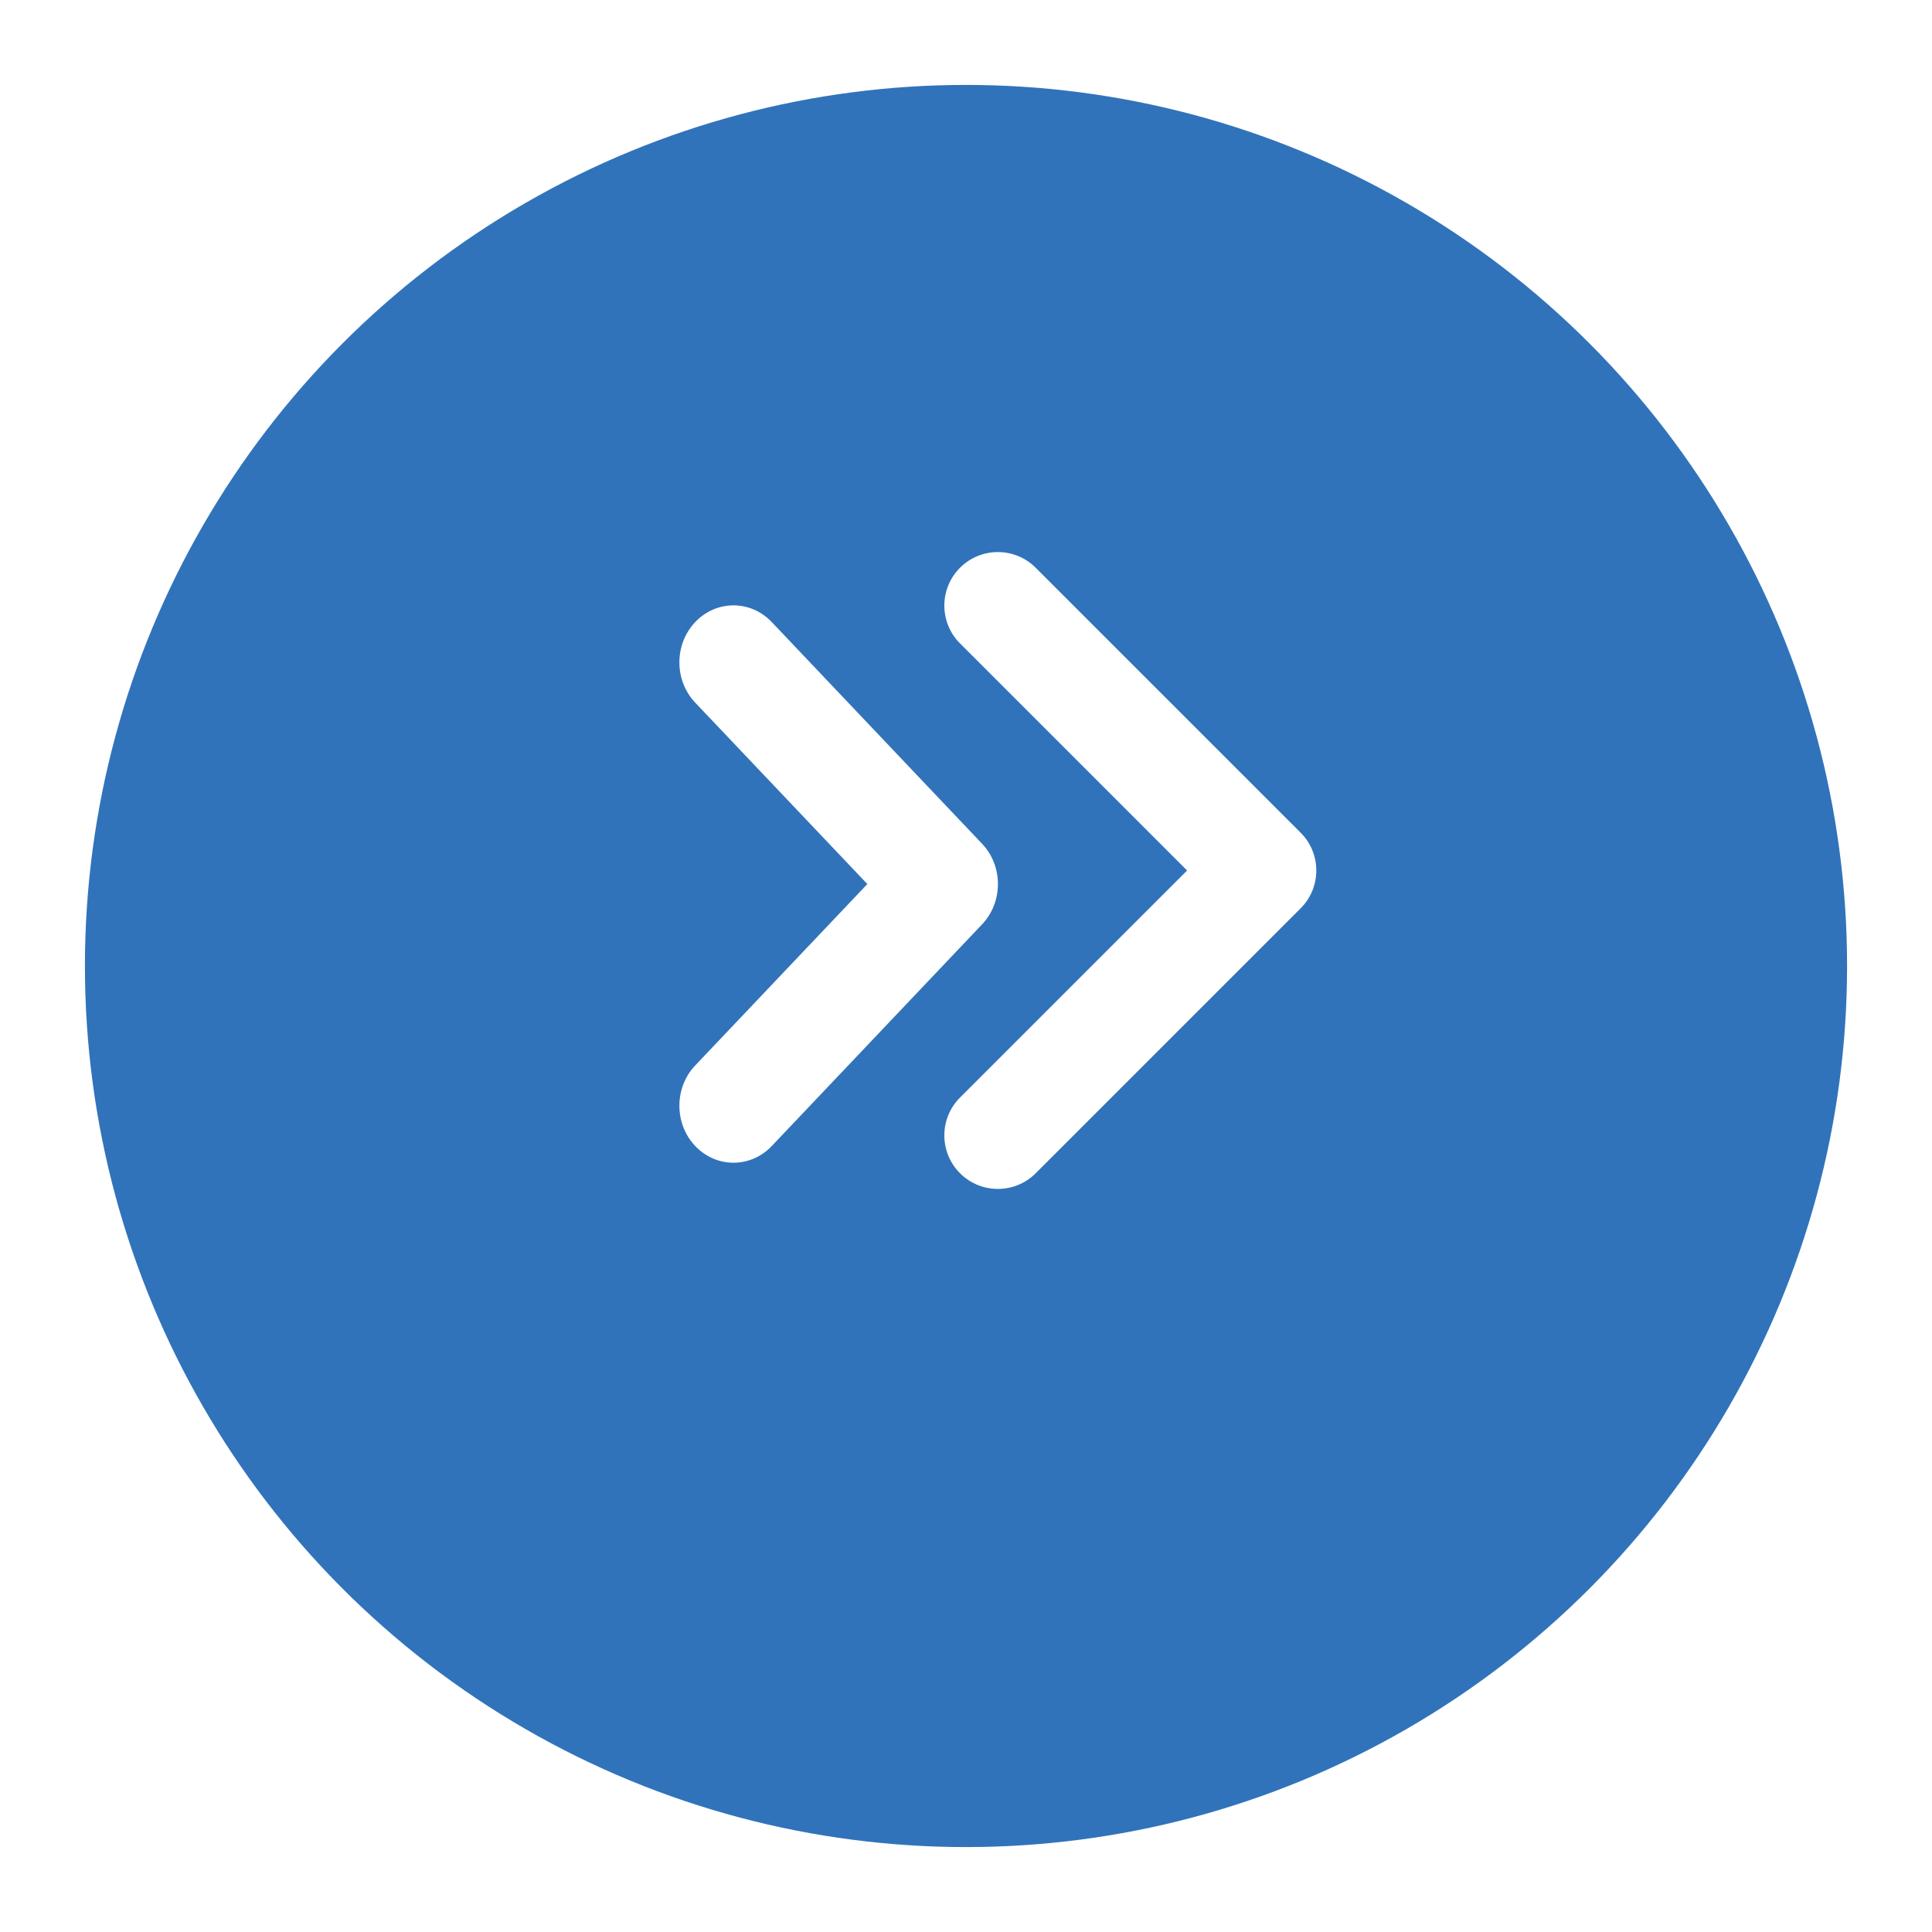
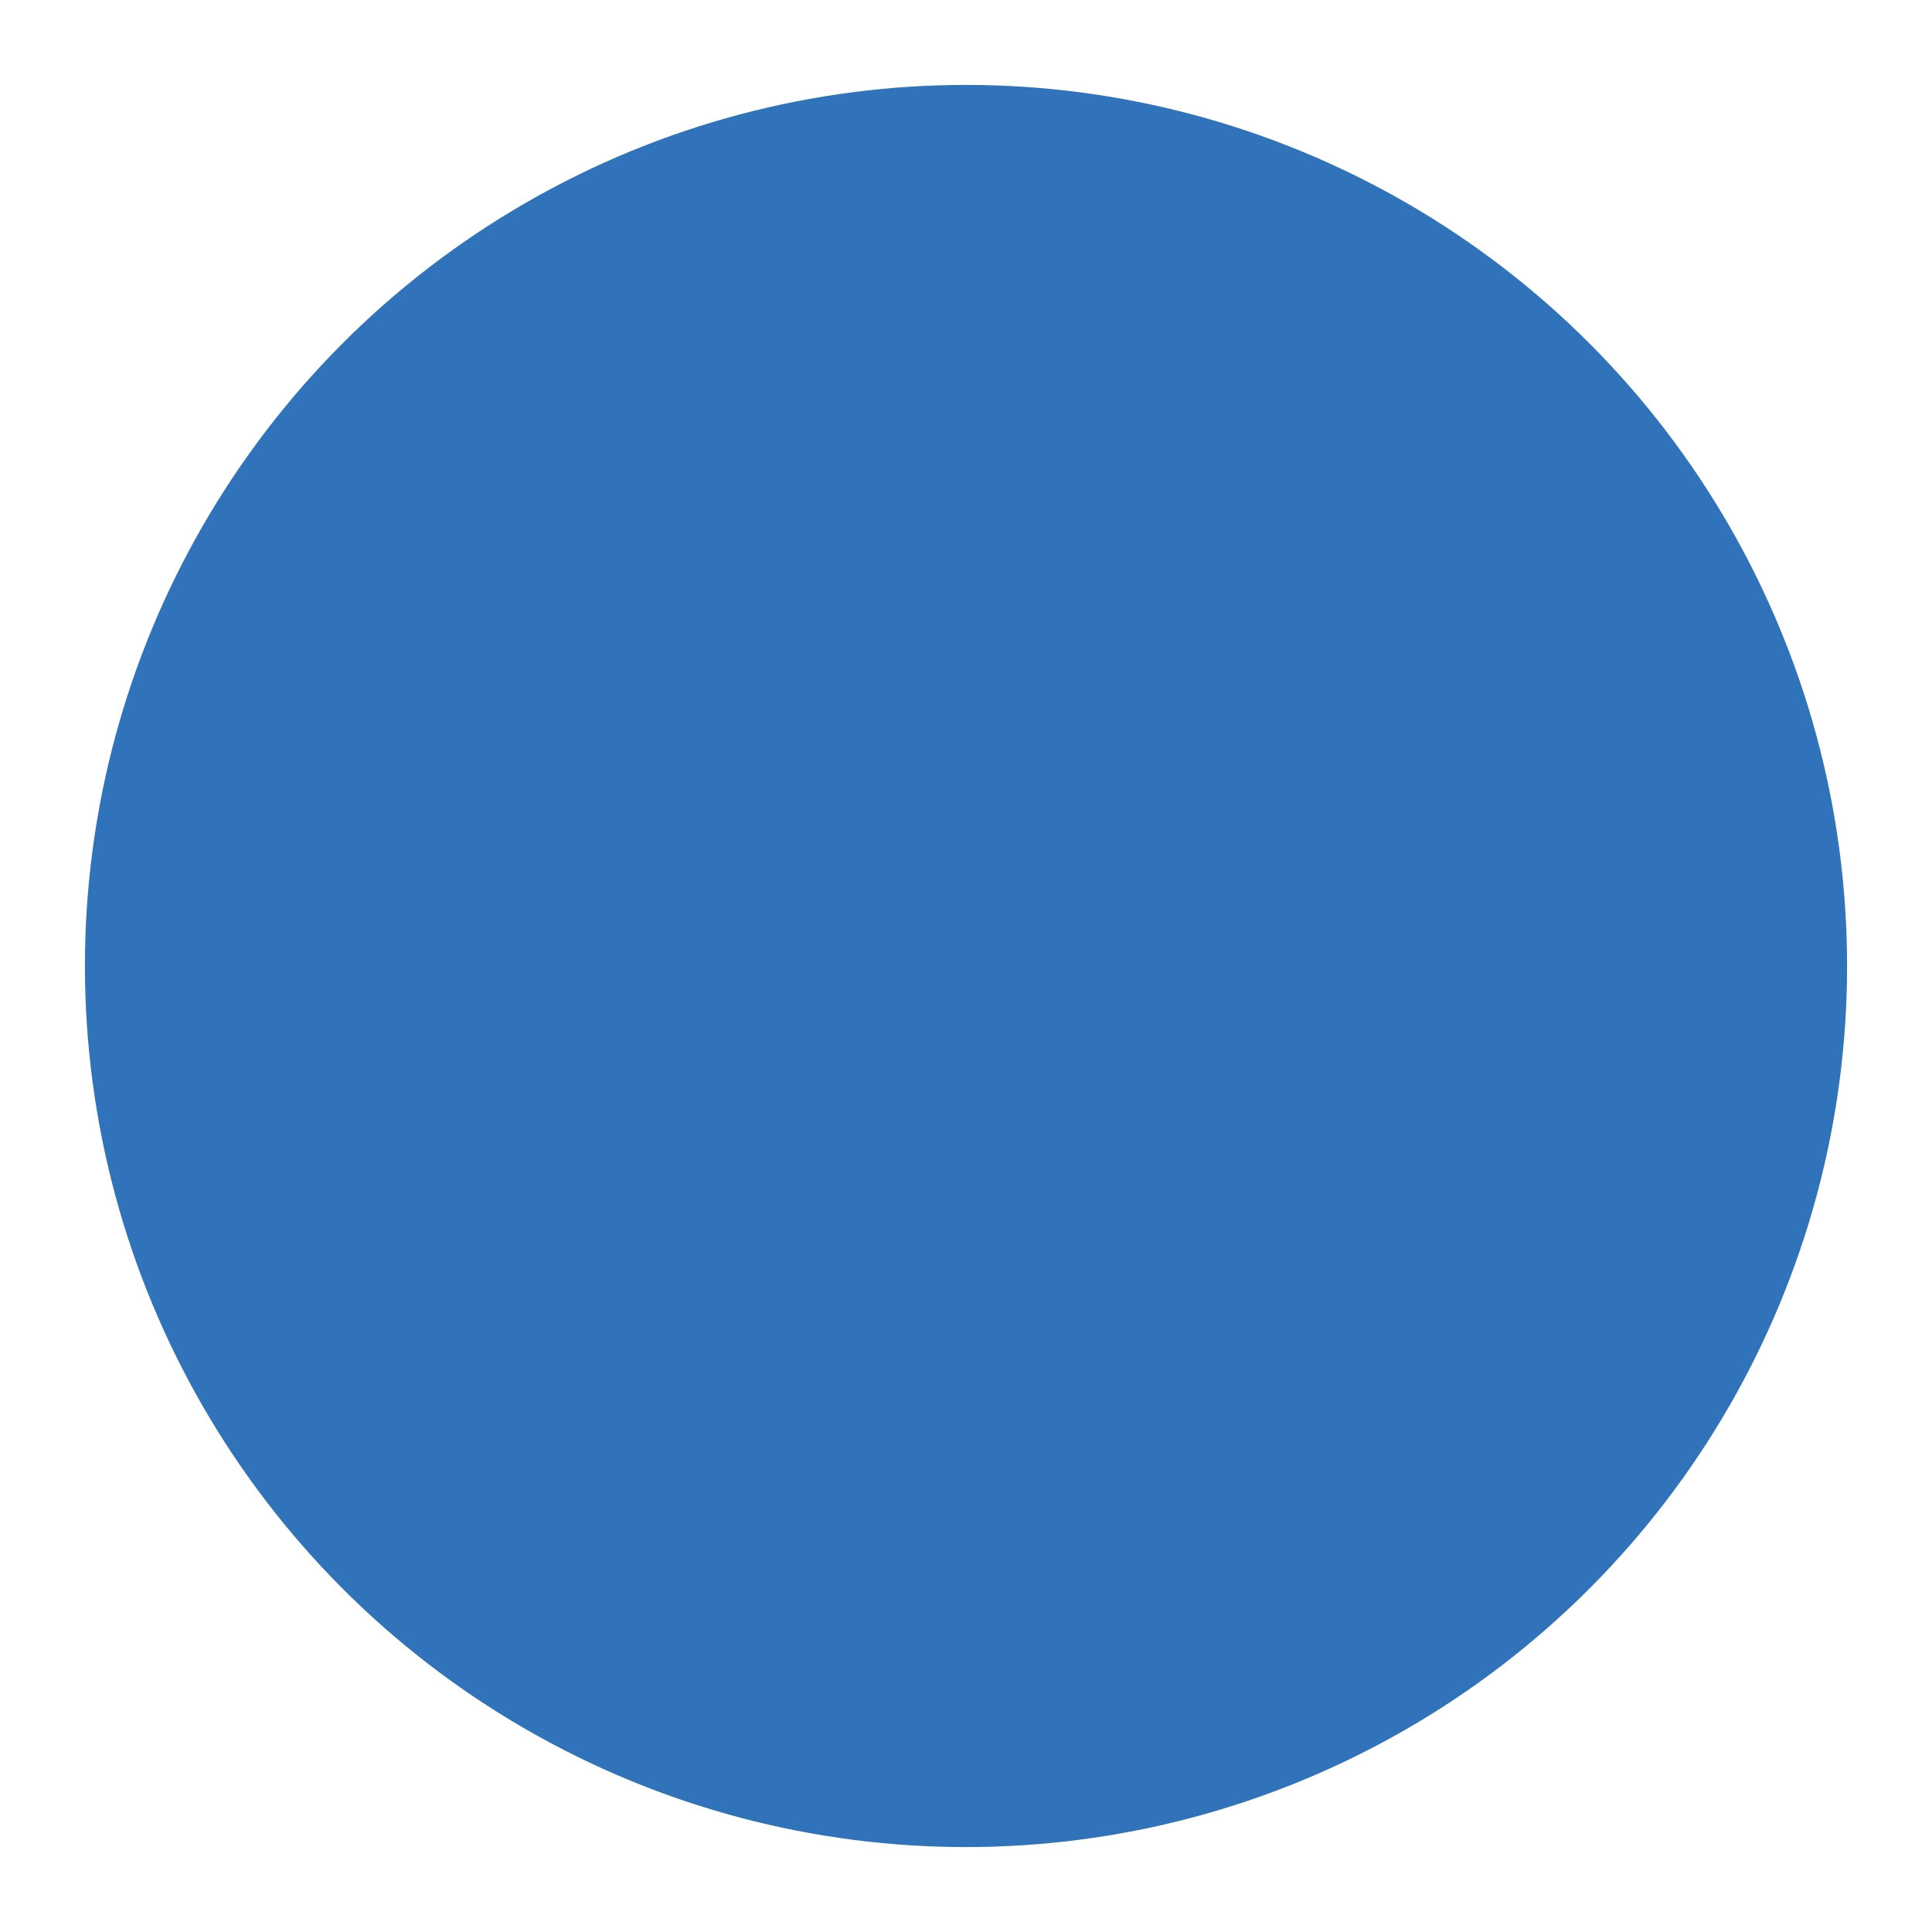
<svg xmlns="http://www.w3.org/2000/svg" width="91" height="91" viewBox="0 0 91 91" fill="none">
  <g filter="url(#filter0_d_18_4354)">
    <circle cx="45.5" cy="41.5" r="41.5" fill="#3073BA" />
  </g>
  <g clip-path="url(#clip0_18_4354)">
-     <path d="M61.262 42.783L48.783 55.262C47.799 56.246 46.202 56.246 45.218 55.262C44.234 54.278 44.234 52.681 45.218 51.697L55.914 41.002L45.218 30.306C44.234 29.322 44.234 27.726 45.218 26.742C46.202 25.757 47.799 25.757 48.783 26.742L61.262 39.221C62.246 40.202 62.246 41.799 61.262 42.783ZM46.257 43.538L36.35 53.98C35.355 55.028 33.742 55.028 32.747 53.98C31.751 52.932 31.751 51.232 32.747 50.183L40.853 41.64L32.747 33.097C31.751 32.049 31.751 30.348 32.747 29.3C33.742 28.252 35.355 28.252 36.35 29.3L46.257 39.742C47.253 40.789 47.253 42.489 46.257 43.538Z" fill="white" />
+     <path d="M61.262 42.783L48.783 55.262C47.799 56.246 46.202 56.246 45.218 55.262C44.234 54.278 44.234 52.681 45.218 51.697L55.914 41.002L45.218 30.306C44.234 29.322 44.234 27.726 45.218 26.742C46.202 25.757 47.799 25.757 48.783 26.742L61.262 39.221C62.246 40.202 62.246 41.799 61.262 42.783M46.257 43.538L36.35 53.98C35.355 55.028 33.742 55.028 32.747 53.98C31.751 52.932 31.751 51.232 32.747 50.183L40.853 41.64L32.747 33.097C31.751 32.049 31.751 30.348 32.747 29.3C33.742 28.252 35.355 28.252 36.35 29.3L46.257 39.742C47.253 40.789 47.253 42.489 46.257 43.538Z" fill="white" />
  </g>
  <defs>
    <filter id="filter0_d_18_4354" x="0" y="0" width="91" height="91" filterUnits="userSpaceOnUse" color-interpolation-filters="sRGB">
      <feFlood flood-opacity="0" result="BackgroundImageFix" />
      <feColorMatrix in="SourceAlpha" type="matrix" values="0 0 0 0 0 0 0 0 0 0 0 0 0 0 0 0 0 0 127 0" result="hardAlpha" />
      <feOffset dy="4" />
      <feGaussianBlur stdDeviation="2" />
      <feComposite in2="hardAlpha" operator="out" />
      <feColorMatrix type="matrix" values="0 0 0 0 0 0 0 0 0 0 0 0 0 0 0 0 0 0 0.4 0" />
      <feBlend mode="normal" in2="BackgroundImageFix" result="effect1_dropShadow_18_4354" />
      <feBlend mode="normal" in="SourceGraphic" in2="effect1_dropShadow_18_4354" result="shape" />
    </filter>
    <clipPath id="clip0_18_4354">
-       <rect width="30" height="30" fill="white" transform="matrix(1 0 0 -1 32 56)" />
-     </clipPath>
+       </clipPath>
  </defs>
</svg>